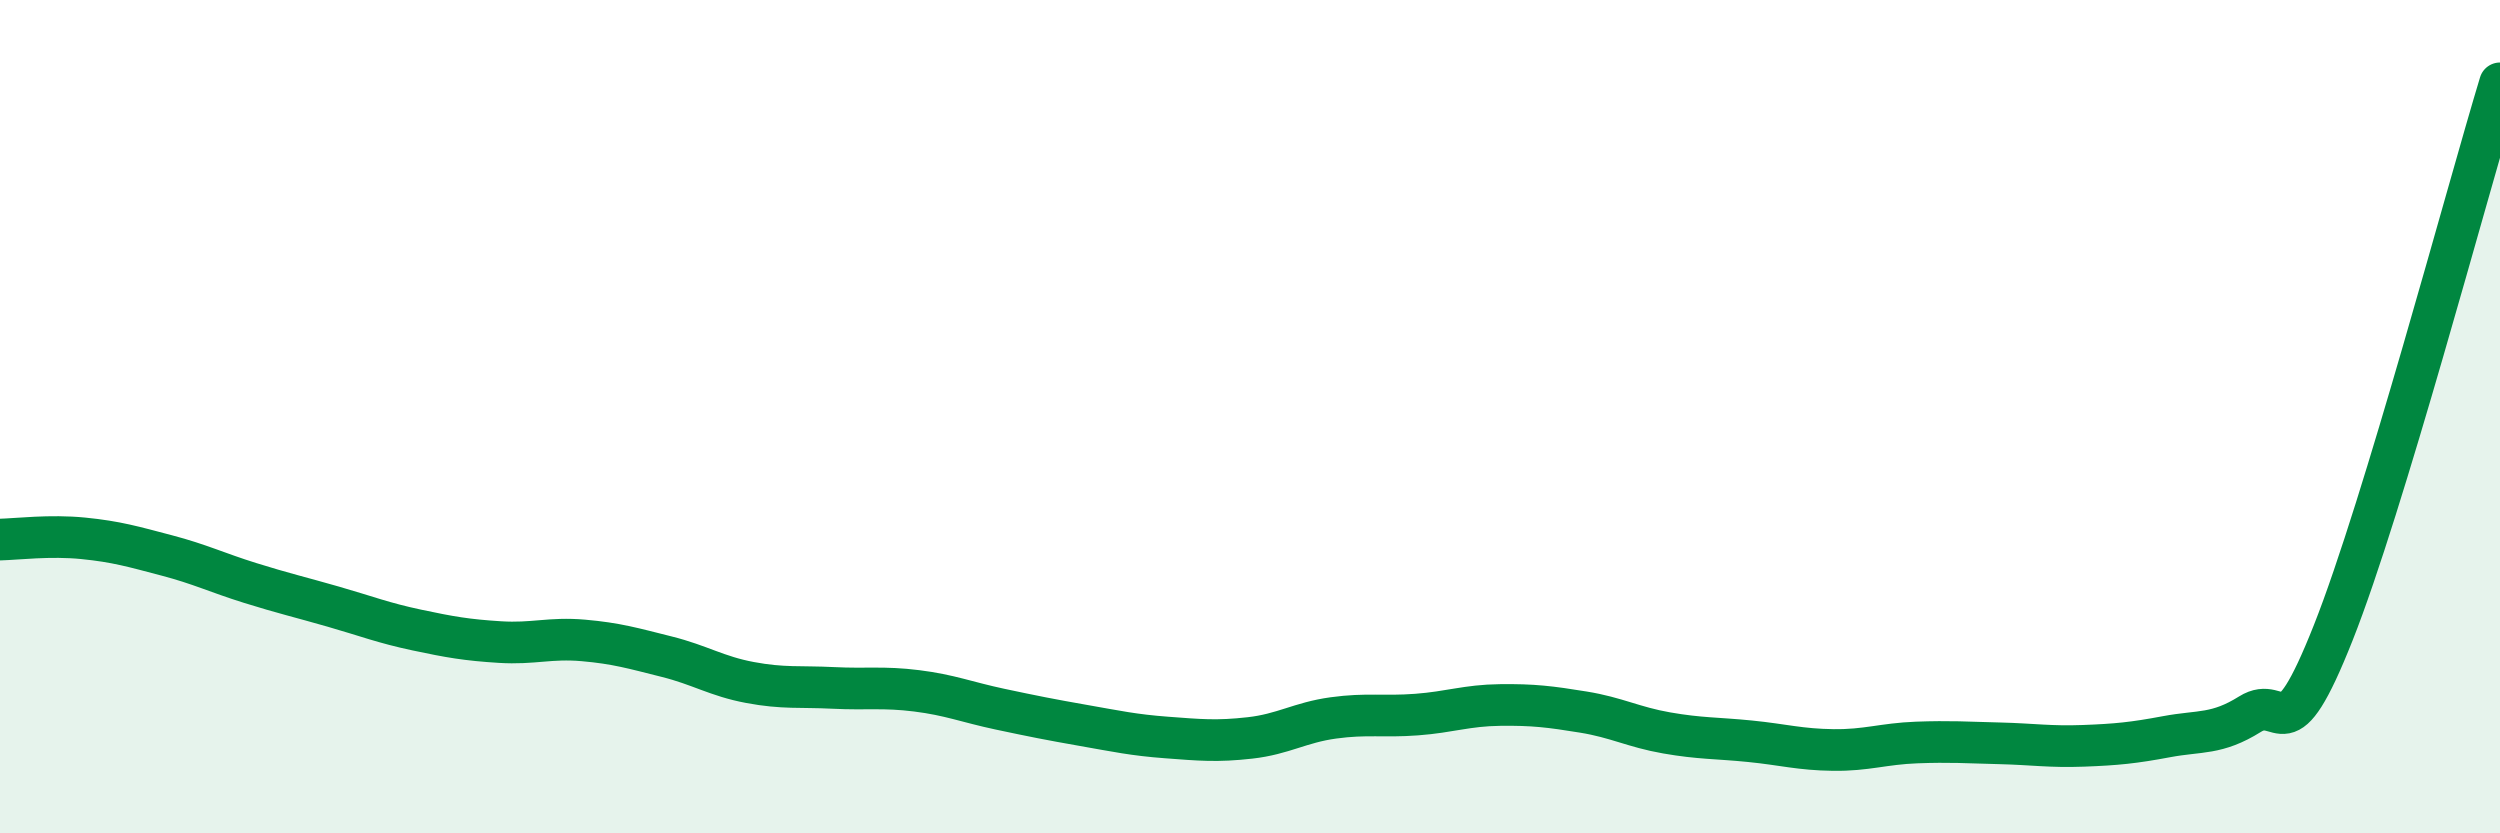
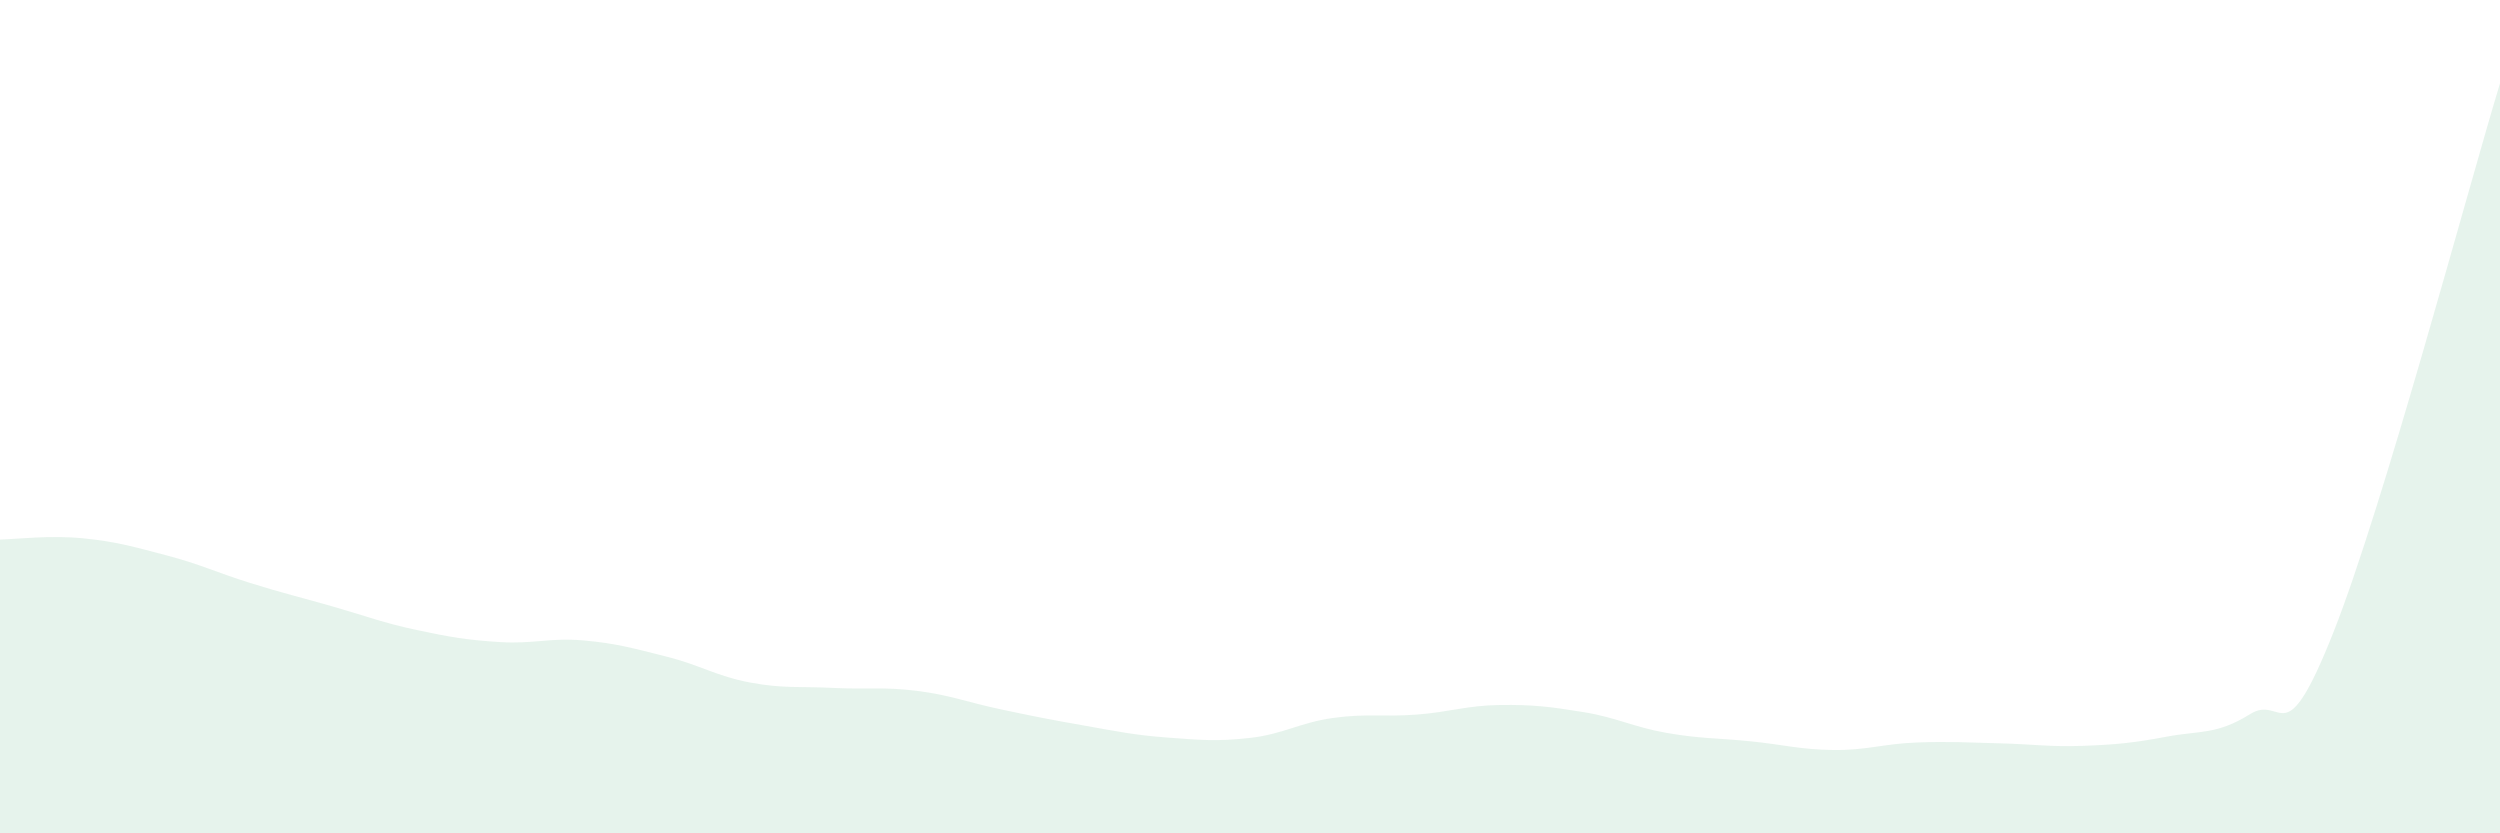
<svg xmlns="http://www.w3.org/2000/svg" width="60" height="20" viewBox="0 0 60 20">
  <path d="M 0,12.95 C 0.4,12.94 1.2,12.84 2,12.92 C 2.8,13 3.2,13.12 4,13.33 C 4.8,13.54 5.2,13.74 6,13.99 C 6.8,14.24 7.2,14.33 8,14.56 C 8.8,14.79 9.2,14.95 10,15.12 C 10.8,15.29 11.2,15.36 12,15.41 C 12.8,15.46 13.2,15.3 14,15.37 C 14.8,15.44 15.2,15.56 16,15.76 C 16.8,15.96 17.2,16.23 18,16.38 C 18.8,16.53 19.2,16.47 20,16.51 C 20.8,16.55 21.2,16.48 22,16.58 C 22.8,16.68 23.2,16.85 24,17.02 C 24.8,17.19 25.2,17.27 26,17.41 C 26.8,17.55 27.2,17.64 28,17.7 C 28.8,17.76 29.2,17.8 30,17.71 C 30.8,17.62 31.2,17.34 32,17.23 C 32.8,17.12 33.2,17.21 34,17.15 C 34.8,17.09 35.2,16.93 36,16.92 C 36.8,16.91 37.2,16.96 38,17.09 C 38.8,17.22 39.2,17.45 40,17.59 C 40.8,17.73 41.2,17.71 42,17.79 C 42.8,17.87 43.2,17.99 44,18 C 44.8,18.01 45.2,17.85 46,17.82 C 46.8,17.79 47.2,17.82 48,17.84 C 48.8,17.86 49.2,17.93 50,17.9 C 50.8,17.87 51.2,17.83 52,17.68 C 52.8,17.53 53.2,17.64 54,17.14 C 54.8,16.64 54.8,18.21 56,15.18 C 57.2,12.15 59.2,4.64 60,2L60 20L0 20Z" fill="#008740" opacity="0.1" stroke-linecap="round" stroke-linejoin="round" />
-   <path d="M 0,12.95 C 0.4,12.94 1.2,12.84 2,12.92 C 2.8,13 3.2,13.12 4,13.33 C 4.8,13.54 5.2,13.74 6,13.99 C 6.8,14.24 7.2,14.33 8,14.56 C 8.8,14.79 9.2,14.95 10,15.12 C 10.8,15.29 11.2,15.36 12,15.41 C 12.8,15.46 13.2,15.3 14,15.37 C 14.8,15.44 15.2,15.56 16,15.76 C 16.8,15.96 17.2,16.23 18,16.38 C 18.8,16.53 19.2,16.47 20,16.51 C 20.8,16.55 21.2,16.48 22,16.58 C 22.8,16.68 23.2,16.85 24,17.02 C 24.8,17.19 25.2,17.27 26,17.41 C 26.8,17.55 27.2,17.64 28,17.7 C 28.8,17.76 29.2,17.8 30,17.71 C 30.8,17.62 31.2,17.34 32,17.23 C 32.8,17.12 33.2,17.21 34,17.15 C 34.8,17.09 35.2,16.93 36,16.92 C 36.8,16.91 37.2,16.96 38,17.09 C 38.8,17.22 39.2,17.45 40,17.59 C 40.8,17.73 41.2,17.71 42,17.79 C 42.8,17.87 43.2,17.99 44,18 C 44.8,18.01 45.2,17.85 46,17.82 C 46.8,17.79 47.2,17.82 48,17.84 C 48.8,17.86 49.2,17.93 50,17.9 C 50.8,17.87 51.2,17.83 52,17.68 C 52.8,17.53 53.2,17.64 54,17.14 C 54.8,16.64 54.8,18.21 56,15.18 C 57.2,12.15 59.2,4.64 60,2" stroke="#008740" stroke-width="1" fill="none" stroke-linecap="round" stroke-linejoin="round" />
</svg>